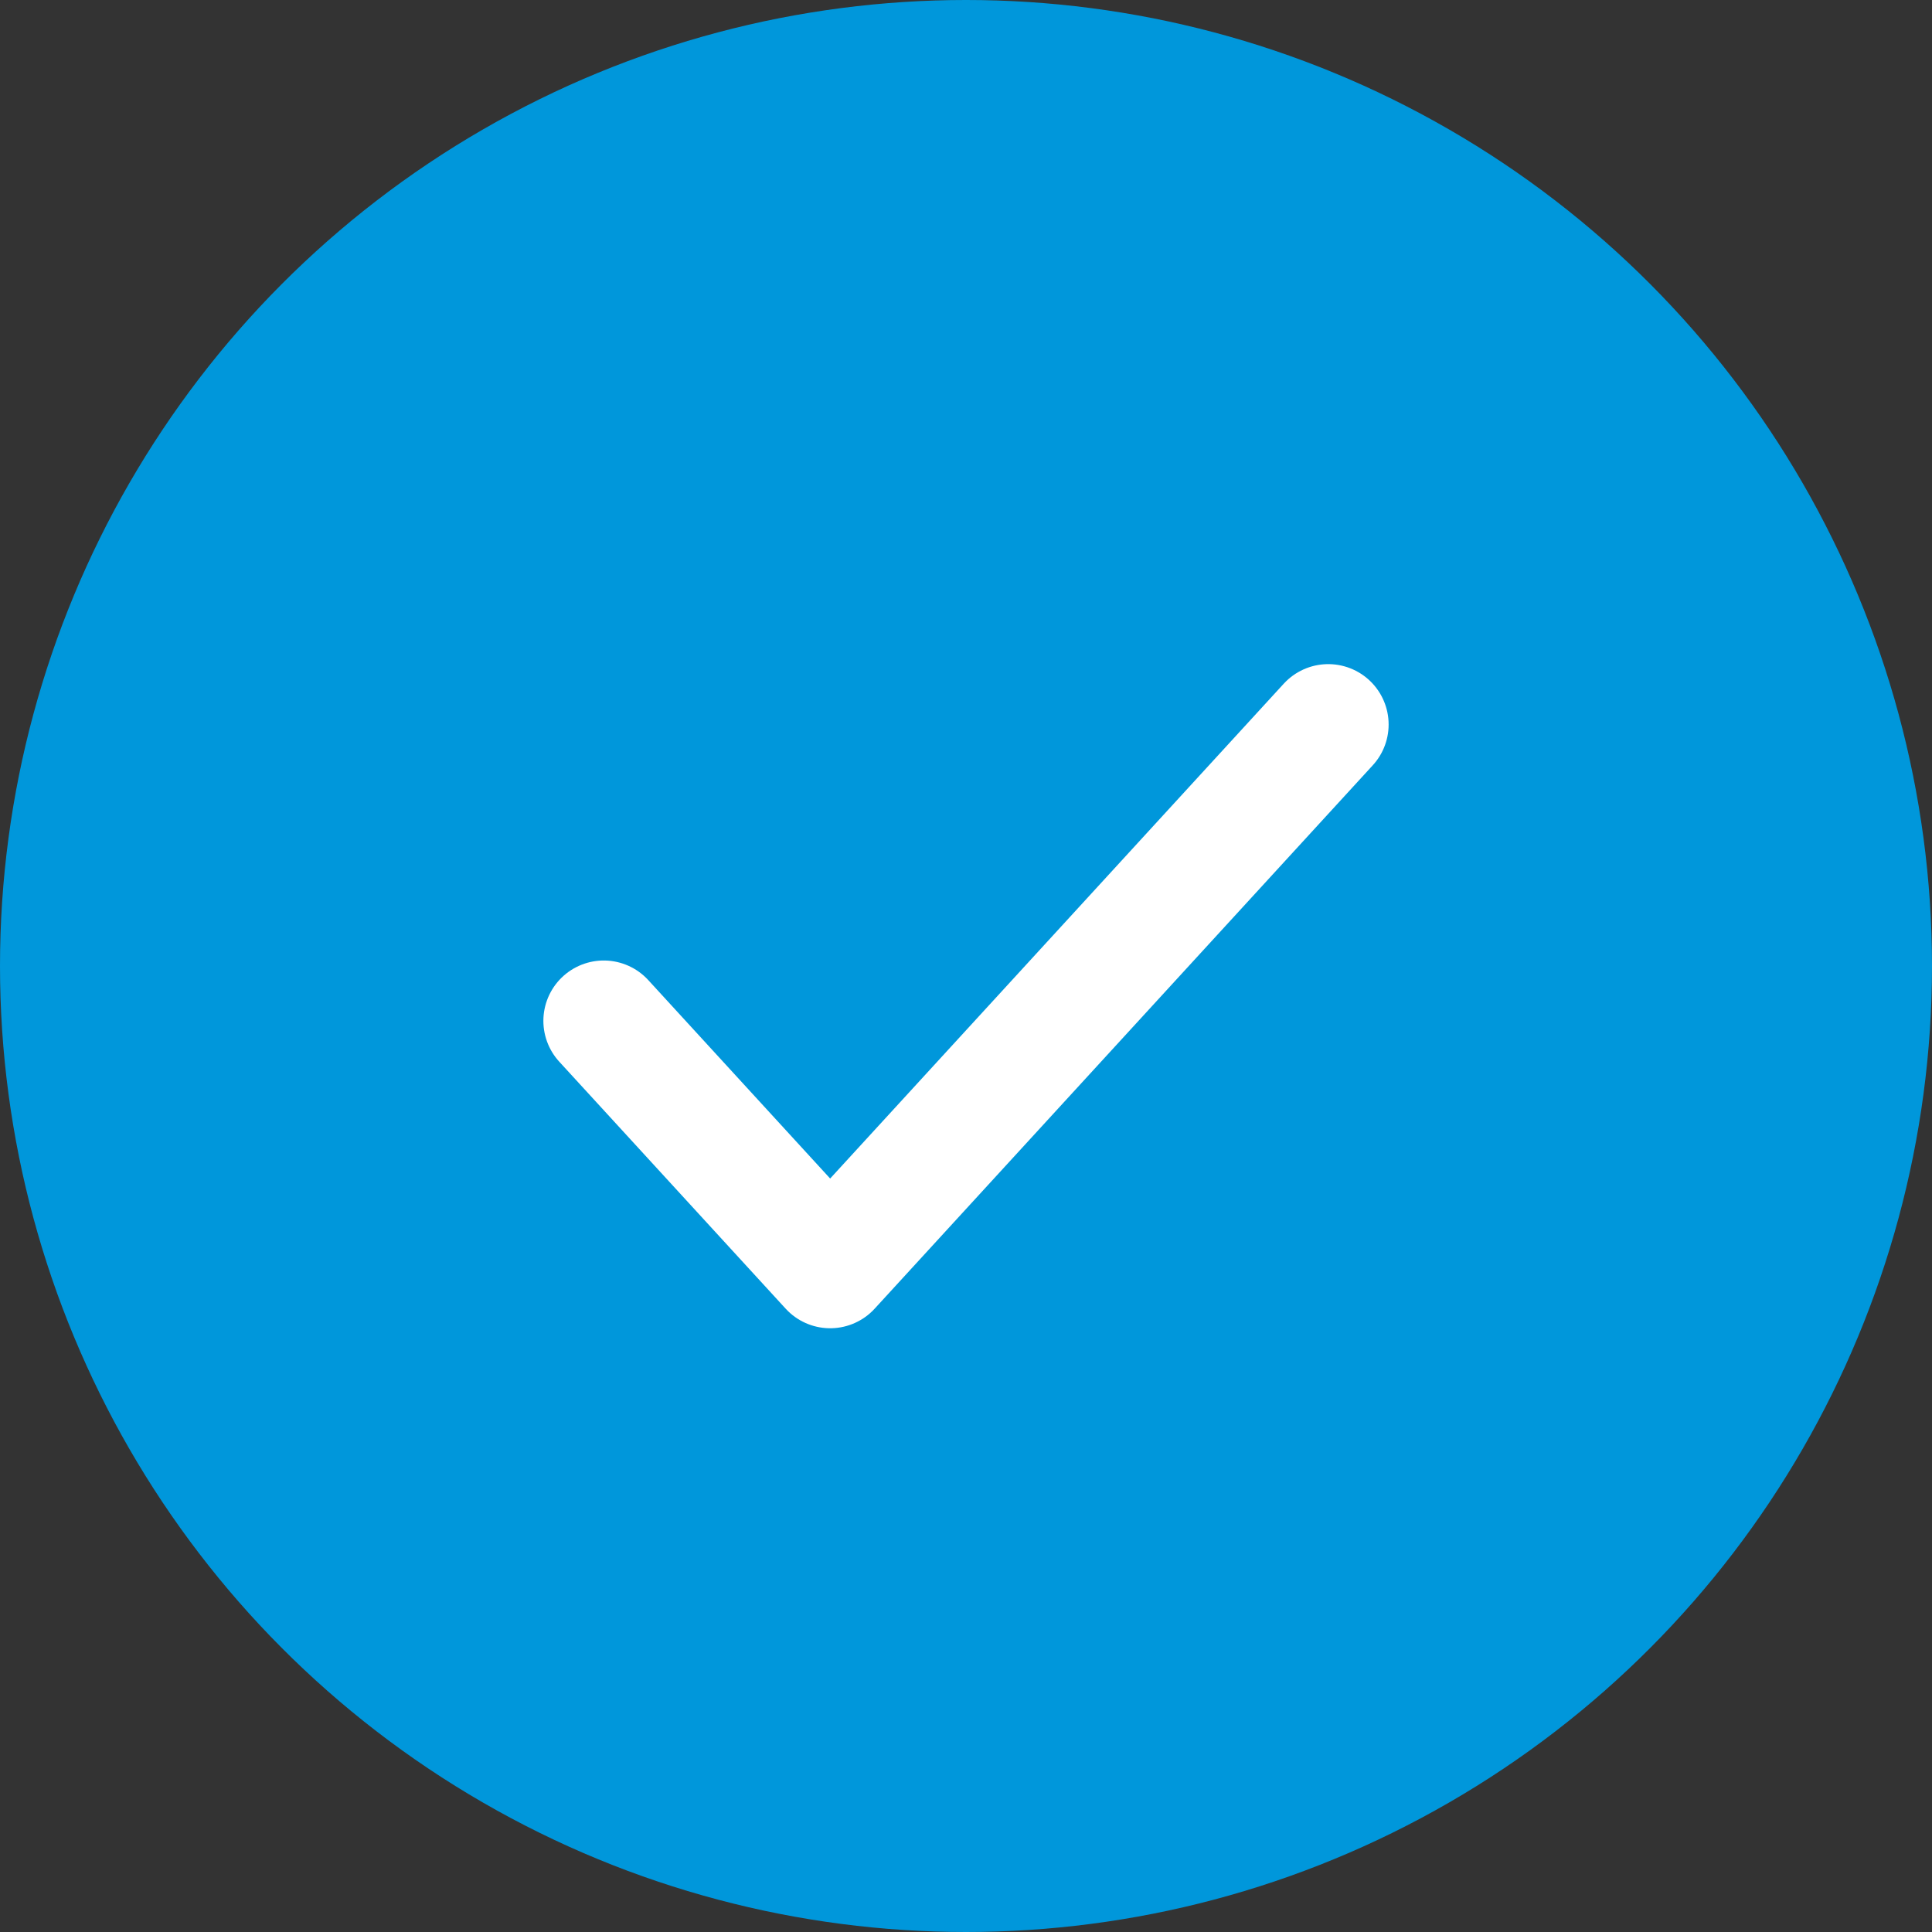
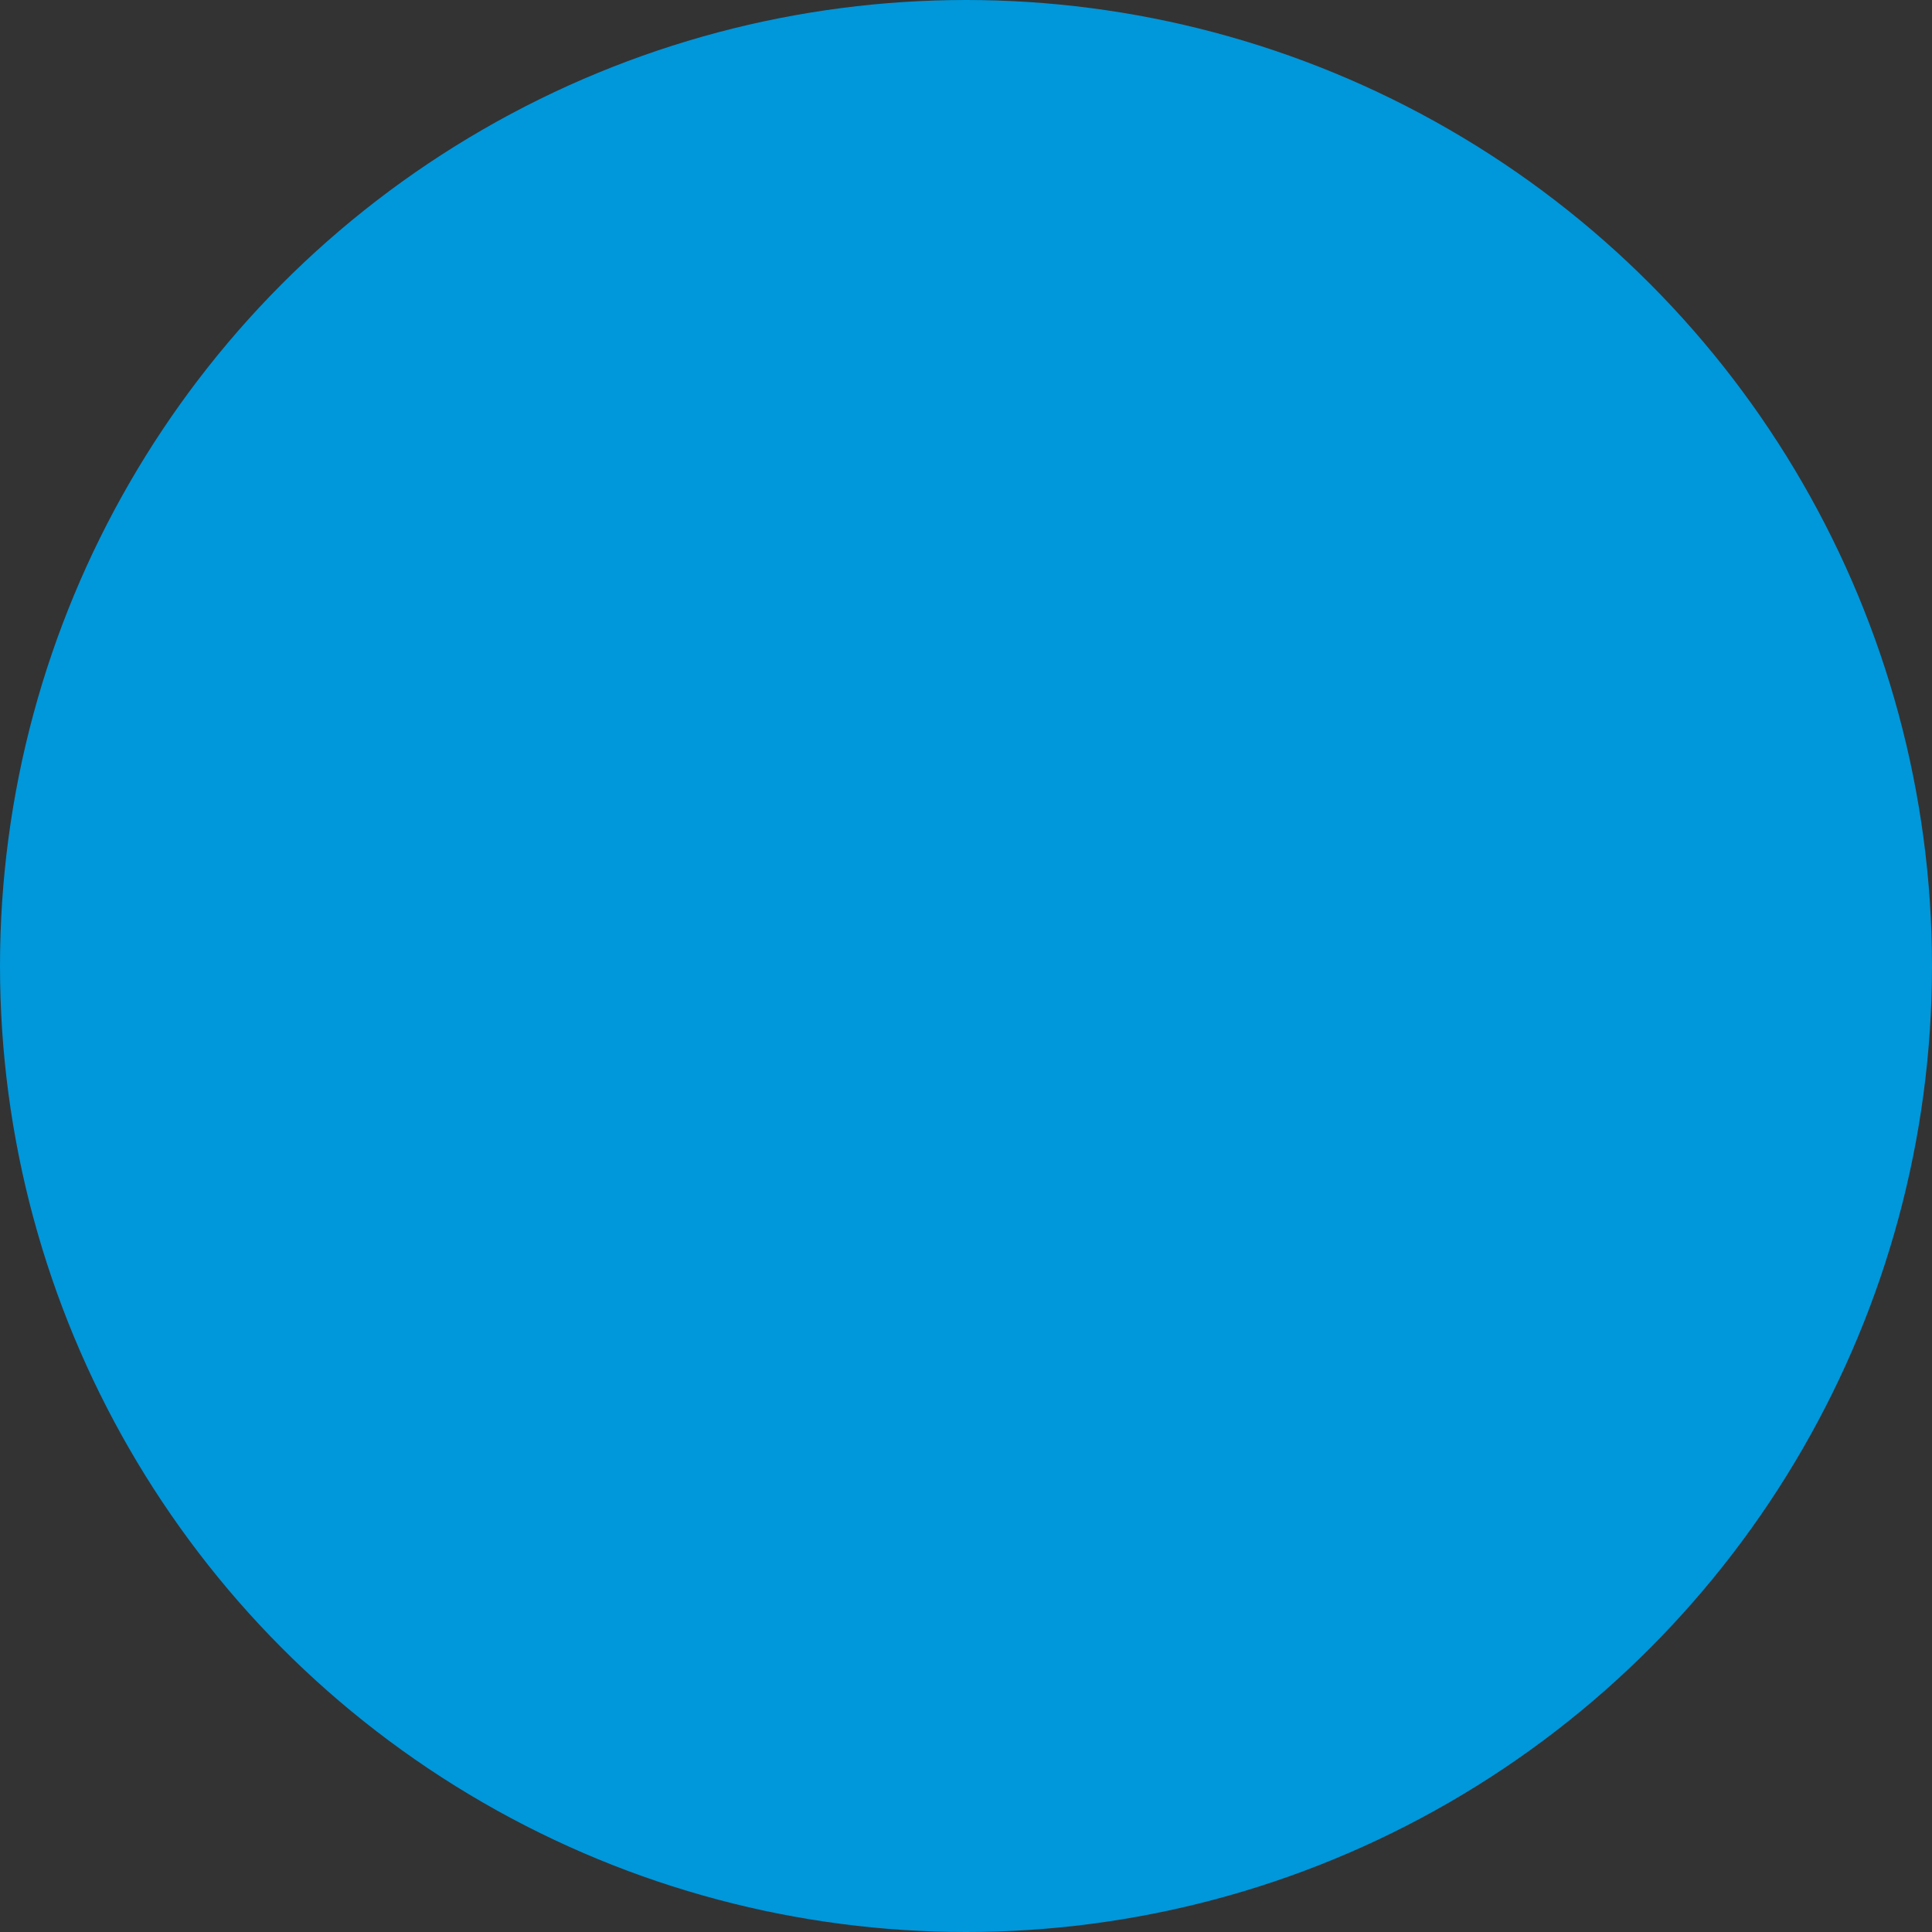
<svg xmlns="http://www.w3.org/2000/svg" width="32" height="32" viewBox="0 0 32 32" fill="none">
  <rect x="0" y="0" width="32" height="32" fill="#333333" stroke="none" />
  <circle cx="16" cy="16" r="16" fill="#0097DB" />
-   <path d="M22 12L13.75 21L10 16.909" stroke="white" stroke-width="2" stroke-linecap="round" stroke-linejoin="round" />
</svg>